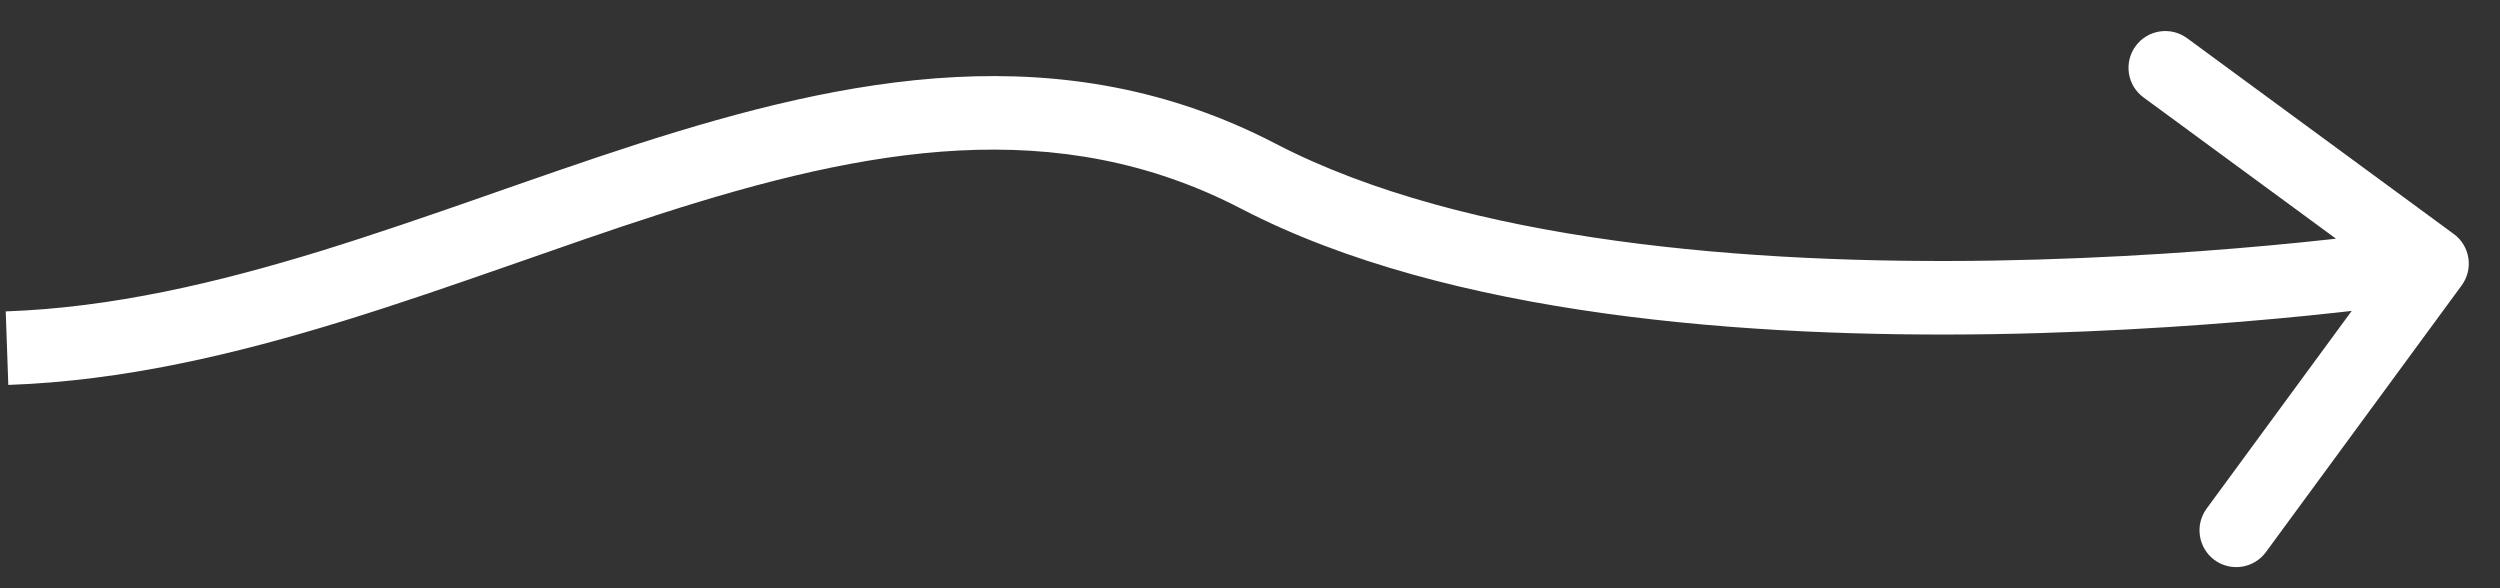
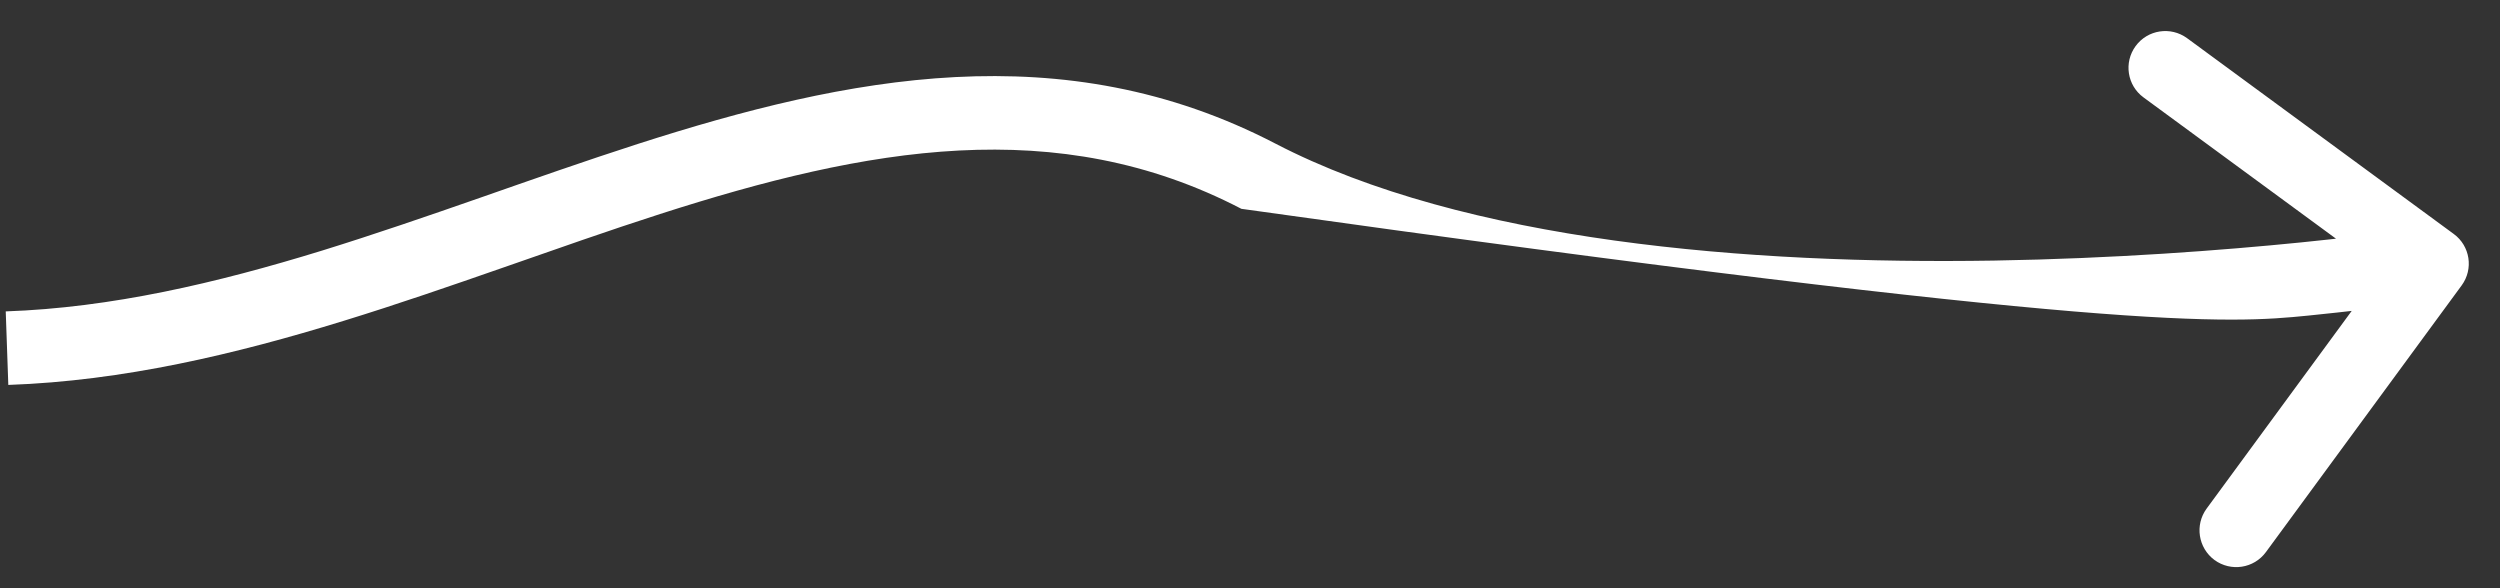
<svg xmlns="http://www.w3.org/2000/svg" width="34" height="8" viewBox="0 0 34 8" fill="none">
  <rect x="0" y="0" width="34" height="8" fill="#333333" stroke="none" />
-   <path d="M33.479 3.881C33.642 3.658 33.594 3.345 33.371 3.182L29.744 0.519C29.521 0.356 29.208 0.404 29.045 0.626C28.881 0.849 28.929 1.162 29.152 1.325L32.377 3.692L30.01 6.917C29.847 7.139 29.895 7.452 30.117 7.616C30.34 7.779 30.653 7.731 30.816 7.509L33.479 3.881ZM0.113 5.235C1.676 5.18 3.199 4.818 4.672 4.364C5.409 4.137 6.138 3.885 6.855 3.635C7.574 3.384 8.279 3.135 8.979 2.91C11.79 2.007 14.372 1.535 16.883 2.84L17.344 1.952C14.451 0.449 11.521 1.043 8.673 1.958C7.959 2.188 7.24 2.441 6.525 2.691C5.808 2.941 5.094 3.187 4.377 3.409C2.941 3.851 1.514 4.185 0.078 4.235L0.113 5.235ZM16.883 2.84C19.706 4.306 23.808 4.597 27.13 4.544C28.805 4.516 30.308 4.401 31.392 4.292C31.934 4.237 32.372 4.184 32.676 4.145C32.828 4.125 32.946 4.109 33.026 4.098C33.066 4.092 33.097 4.087 33.118 4.084C33.129 4.083 33.137 4.082 33.142 4.081C33.145 4.08 33.147 4.08 33.149 4.08C33.15 4.08 33.15 4.08 33.151 4.079C33.151 4.079 33.151 4.079 33.151 4.079C33.151 4.079 33.151 4.079 33.076 3.585C33 3.091 33 3.091 33 3.091C33 3.091 33 3.091 33 3.091C32.999 3.091 32.999 3.091 32.998 3.091C32.998 3.091 32.996 3.092 32.993 3.092C32.989 3.093 32.982 3.094 32.972 3.095C32.953 3.098 32.924 3.102 32.885 3.108C32.809 3.118 32.695 3.134 32.547 3.153C32.252 3.192 31.823 3.243 31.292 3.297C30.227 3.404 28.753 3.517 27.113 3.544C23.805 3.597 19.927 3.294 17.344 1.952L16.883 2.84Z" fill="white" />
+   <path d="M33.479 3.881C33.642 3.658 33.594 3.345 33.371 3.182L29.744 0.519C29.521 0.356 29.208 0.404 29.045 0.626C28.881 0.849 28.929 1.162 29.152 1.325L32.377 3.692L30.01 6.917C29.847 7.139 29.895 7.452 30.117 7.616C30.34 7.779 30.653 7.731 30.816 7.509L33.479 3.881ZM0.113 5.235C1.676 5.18 3.199 4.818 4.672 4.364C5.409 4.137 6.138 3.885 6.855 3.635C7.574 3.384 8.279 3.135 8.979 2.91C11.79 2.007 14.372 1.535 16.883 2.84L17.344 1.952C14.451 0.449 11.521 1.043 8.673 1.958C7.959 2.188 7.24 2.441 6.525 2.691C5.808 2.941 5.094 3.187 4.377 3.409C2.941 3.851 1.514 4.185 0.078 4.235L0.113 5.235ZM16.883 2.84C28.805 4.516 30.308 4.401 31.392 4.292C31.934 4.237 32.372 4.184 32.676 4.145C32.828 4.125 32.946 4.109 33.026 4.098C33.066 4.092 33.097 4.087 33.118 4.084C33.129 4.083 33.137 4.082 33.142 4.081C33.145 4.08 33.147 4.08 33.149 4.08C33.15 4.08 33.15 4.08 33.151 4.079C33.151 4.079 33.151 4.079 33.151 4.079C33.151 4.079 33.151 4.079 33.076 3.585C33 3.091 33 3.091 33 3.091C33 3.091 33 3.091 33 3.091C32.999 3.091 32.999 3.091 32.998 3.091C32.998 3.091 32.996 3.092 32.993 3.092C32.989 3.093 32.982 3.094 32.972 3.095C32.953 3.098 32.924 3.102 32.885 3.108C32.809 3.118 32.695 3.134 32.547 3.153C32.252 3.192 31.823 3.243 31.292 3.297C30.227 3.404 28.753 3.517 27.113 3.544C23.805 3.597 19.927 3.294 17.344 1.952L16.883 2.84Z" fill="white" />
</svg>